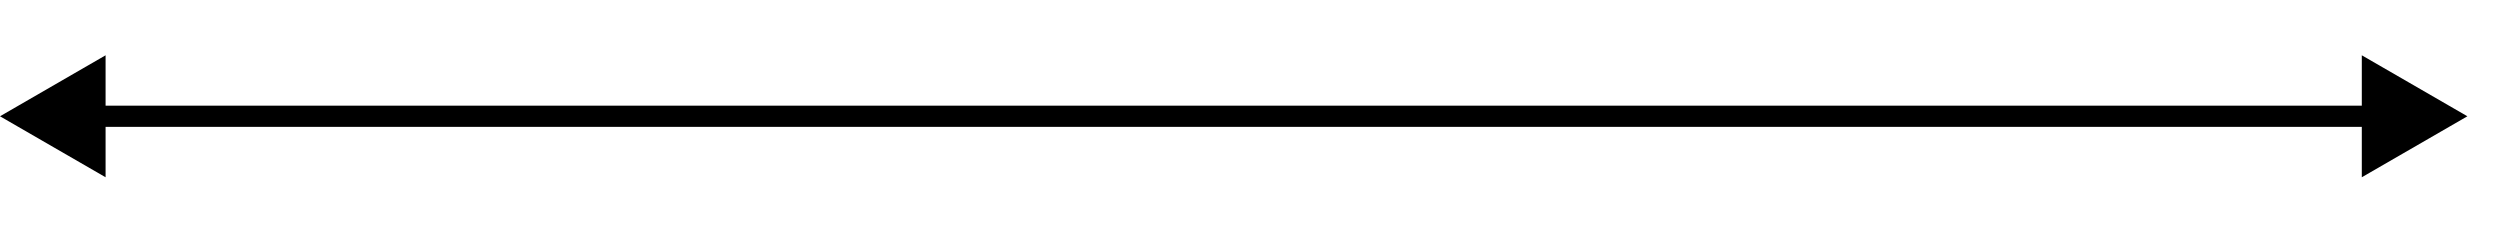
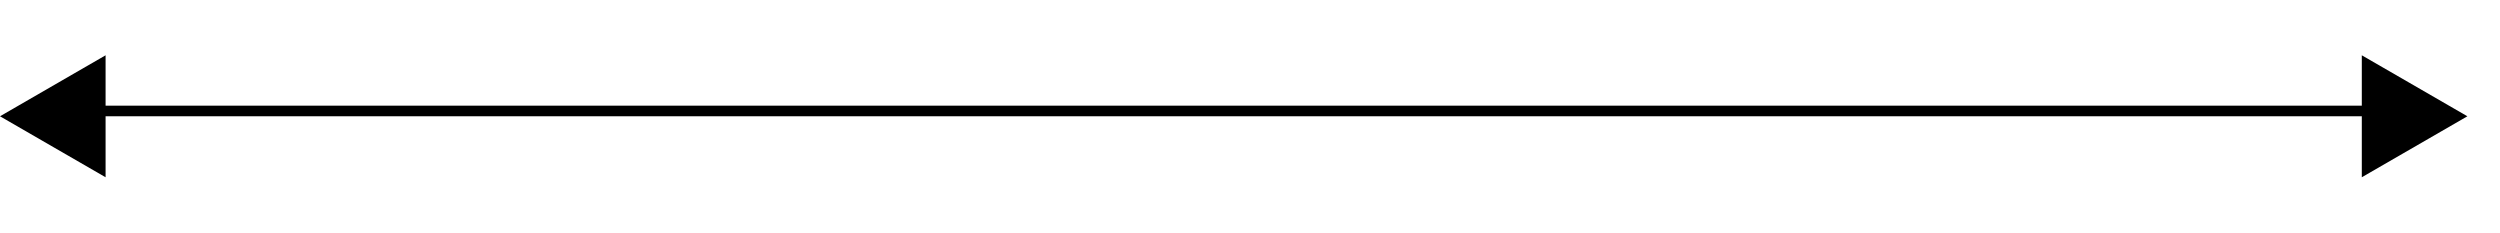
<svg xmlns="http://www.w3.org/2000/svg" fill="none" height="100%" overflow="visible" preserveAspectRatio="none" style="display: block;" viewBox="0 0 43 4" width="100%">
-   <path d="M0 2L1.816 3.049V0.951L0 2ZM42.439 2L40.623 0.951V3.049L42.439 2ZM1.635 2V2.182H40.805V2V1.818H1.635V2Z" fill="black" id="Vector 420" />
+   <path d="M0 2L1.816 3.049V0.951L0 2ZM42.439 2L40.623 0.951V3.049L42.439 2ZM1.635 2H40.805V2V1.818H1.635V2Z" fill="black" id="Vector 420" />
</svg>